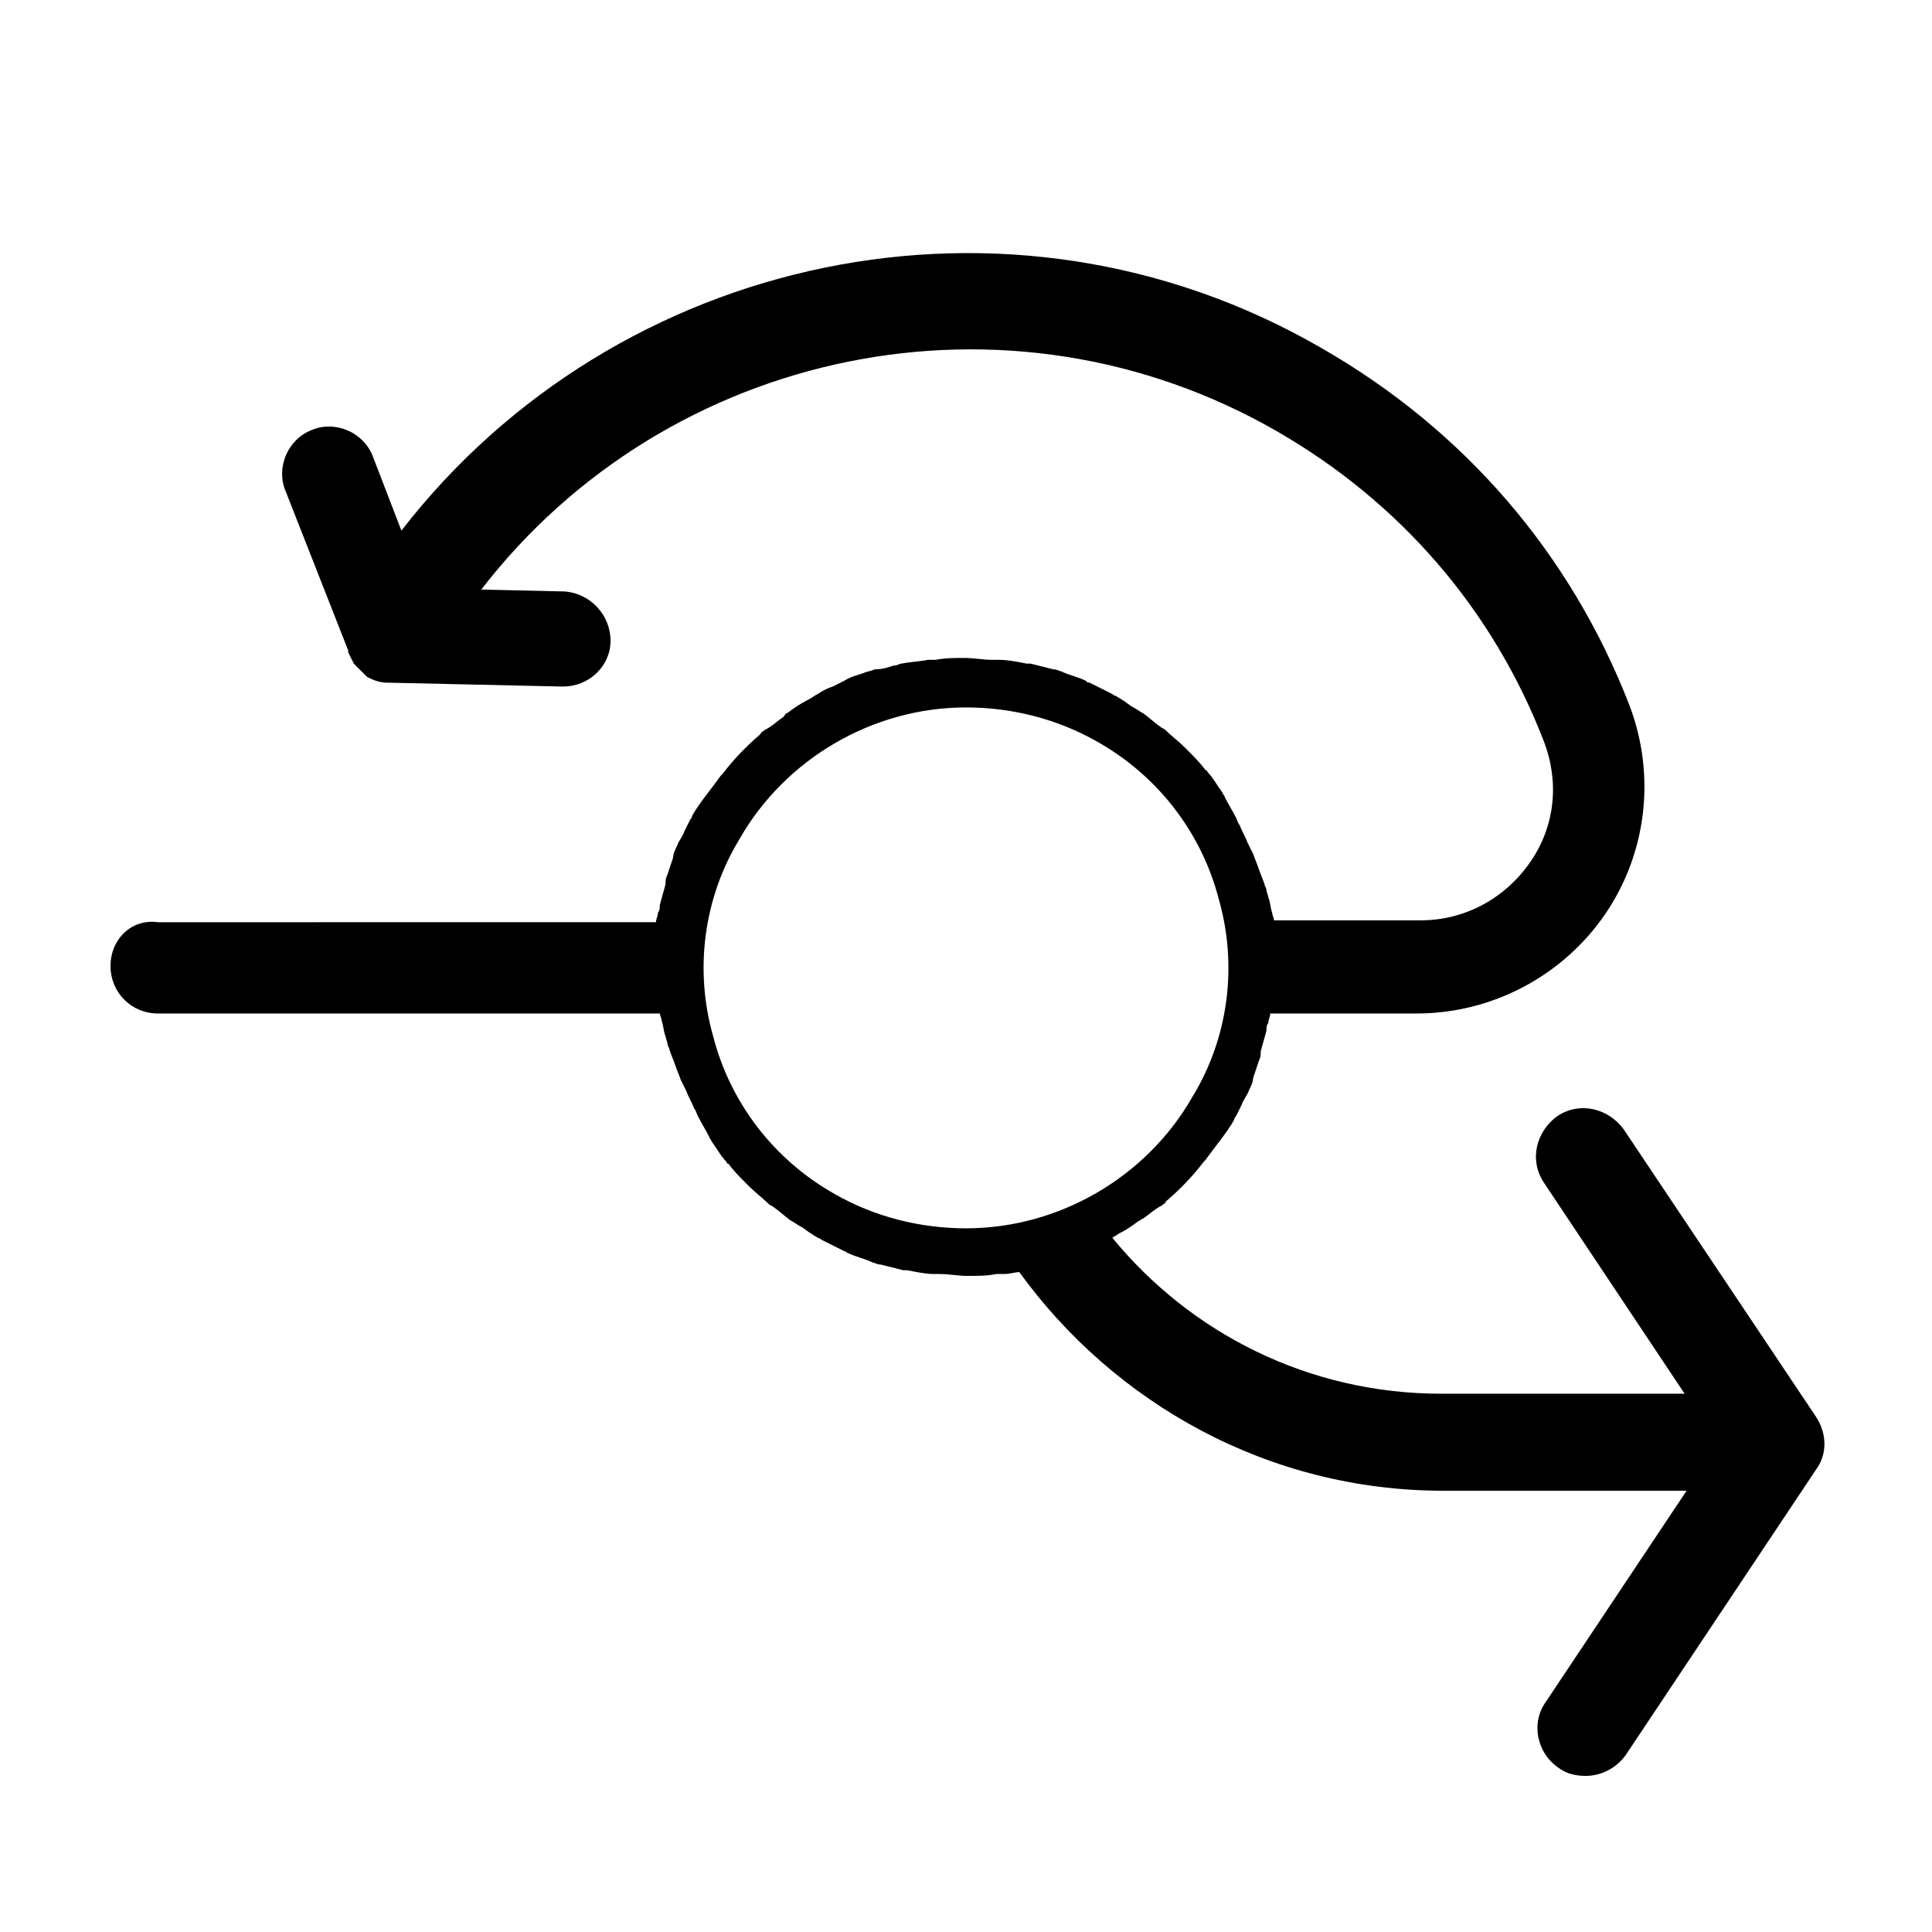
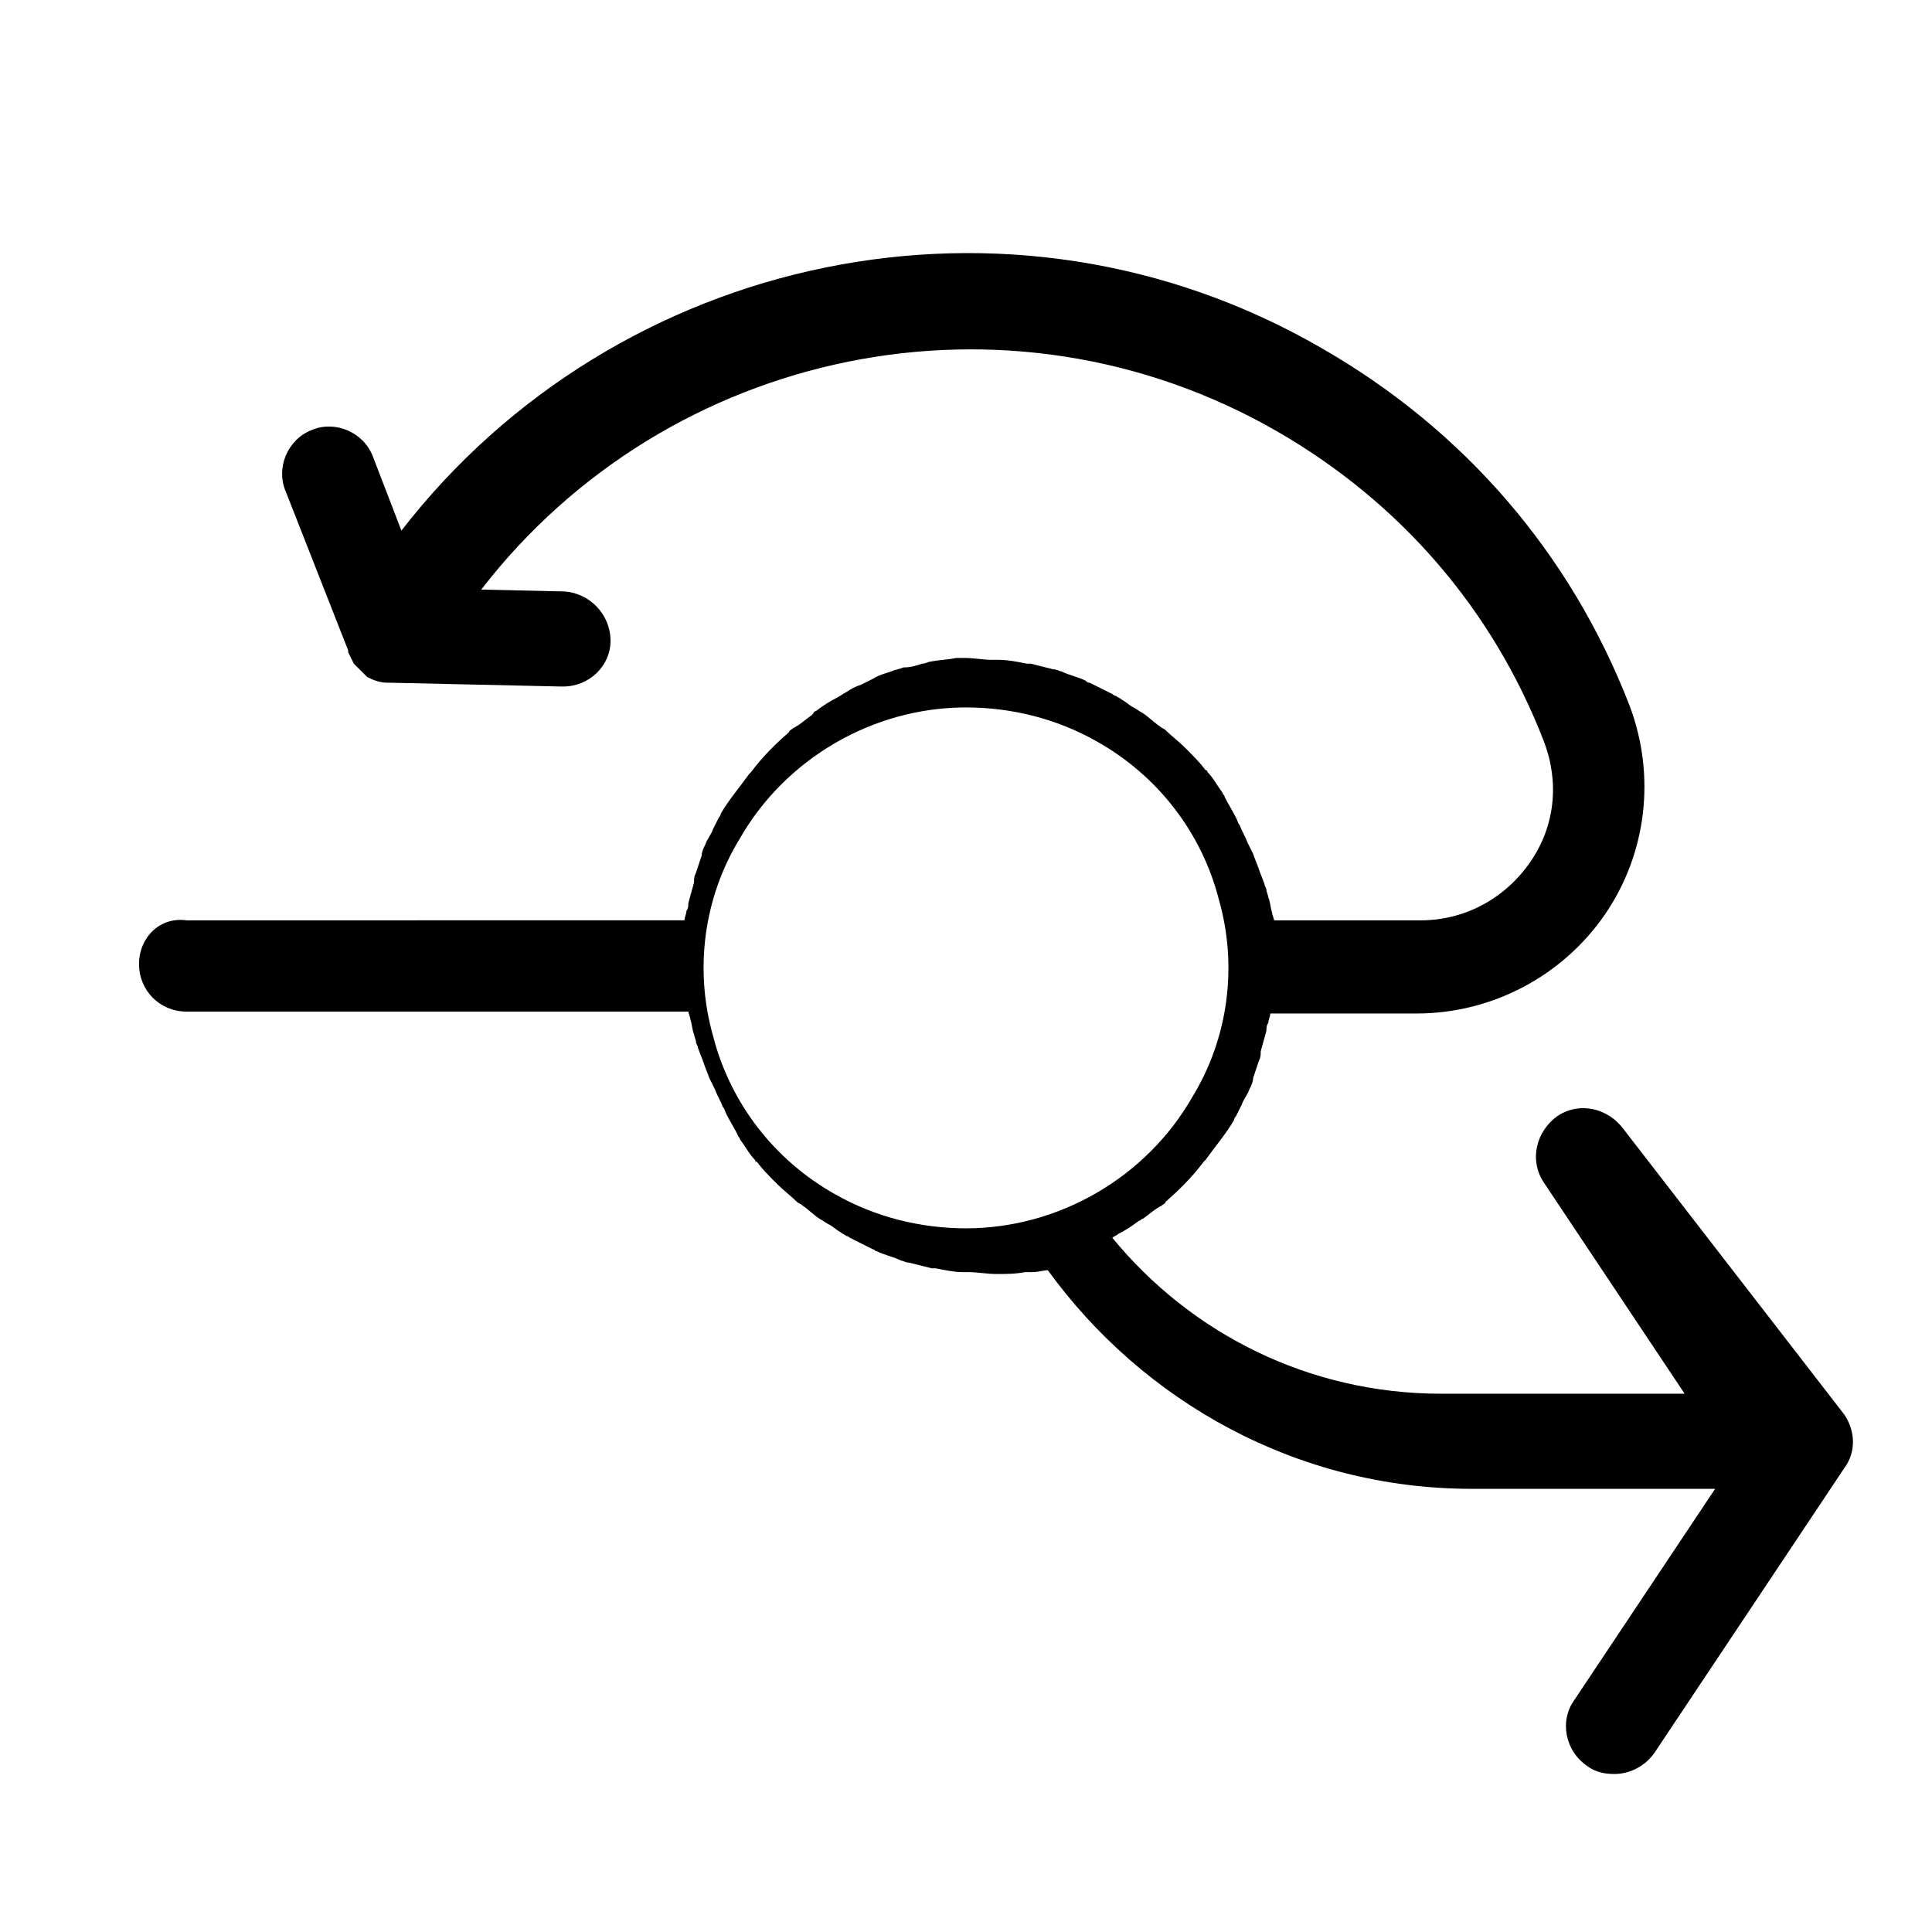
<svg xmlns="http://www.w3.org/2000/svg" fill="#000000" width="800px" height="800px" version="1.1" viewBox="144 144 512 512">
-   <path d="m574.32 443.32c-4.031-5.543-11.586-7.559-17.633-3.527-5.543 4.031-7.559 11.586-3.527 17.633l37.281 55.922-64.488 0.004c-35.266 0-66.504-16.121-87.16-41.312 0.504-0.504 1.008-0.504 1.512-1.008 2.016-1.008 3.527-2.016 5.543-3.527 0.504 0 0.504-0.504 1.008-0.504 1.512-1.008 3.023-2.519 5.039-3.527 0.504-0.504 1.008-0.504 1.008-1.008 3.527-3.023 7.055-6.551 10.078-10.578l0.504-0.504c2.519-3.527 5.543-7.055 7.559-10.578 0-0.504 0.504-1.008 0.504-1.008 0.504-1.008 1.008-2.016 1.512-3.023 0.504-1.512 1.512-2.519 2.016-4.031 0.504-1.008 1.008-2.016 1.008-3.023 0.504-1.512 1.008-3.023 1.512-4.535 0.504-1.008 0.504-1.512 0.504-2.519 0.504-2.016 1.008-3.527 1.512-5.543 0-0.504 0-1.512 0.504-2.016 0-1.008 0.504-1.512 0.504-2.519h38.793c20.152 0 38.793-10.078 49.879-26.199 11.082-16.121 13.602-36.777 6.551-55.418-15.617-40.305-43.832-73.051-81.617-94.715-82.633-47.859-186.92-25.188-243.85 48.367l-7.559-19.648c-2.519-6.551-10.078-9.574-16.121-7.055-6.551 2.519-9.574 10.078-7.055 16.121l16.625 42.32v0.504c0.504 1.008 1.008 2.016 1.512 3.023l0.504 0.504c0.504 0.504 1.512 1.512 2.016 2.016l0.504 0.504s0.504 0.504 0.504 0.504c2.016 1.008 3.527 1.512 5.543 1.512h0.504l45.344 1.008h0.504c7.055 0 12.594-5.543 12.594-12.09 0-7.055-5.543-12.594-12.09-13.098l-22.168-0.504c49.375-63.984 139.55-83.129 211.1-41.816 32.242 18.641 56.93 46.855 70.535 82.121 4.031 10.578 3.023 22.168-3.527 31.738-6.551 9.574-17.129 15.617-29.223 15.617h-38.793c0-0.504-0.504-1.512-0.504-2.016-0.504-1.512-0.504-3.023-1.008-4.031 0-0.504-0.504-1.512-0.504-2.016s-0.504-1.008-0.504-1.512c-0.504-1.512-1.008-2.519-1.512-4.031-0.504-1.512-1.008-2.519-1.512-4.031-0.504-1.008-1.008-2.016-1.512-3.023-0.504-1.512-1.512-3.023-2.016-4.535-0.504-0.504-0.504-1.008-1.008-2.016-1.008-2.016-2.016-3.527-3.023-5.543 0-0.504-0.504-0.504-0.504-1.008-1.512-2.016-2.519-4.031-4.031-5.543 0 0 0-0.504-0.504-0.504-1.512-2.016-3.023-3.527-5.039-5.543 0 0-0.504-0.504-0.504-0.504-1.512-1.512-3.527-3.023-5.039-4.535-0.504-0.504-1.008-0.504-1.512-1.008-1.512-1.008-3.023-2.519-4.535-3.527-1.008-0.504-1.512-1.008-2.519-1.512s-2.016-1.512-3.023-2.016c-0.504-0.504-1.008-0.504-1.512-1.008-0.504 0-1.008-0.504-1.008-0.504-2.016-1.008-4.031-2.016-6.047-3.023-0.504 0-0.504 0-1.008-0.504-2.016-1.008-4.535-1.512-6.551-2.519-0.504 0-1.008-0.504-2.016-0.504-2.016-0.504-4.031-1.008-6.047-1.512h-1.008c-2.519-0.504-5.039-1.008-7.559-1.008h-1.512c-2.519 0-5.039-0.504-7.559-0.504s-5.039 0-7.559 0.504h-2.016c-2.519 0.504-4.535 0.504-7.055 1.008-0.504 0-1.008 0.504-2.016 0.504-1.512 0.504-3.023 1.008-5.039 1.008-1.008 0.504-2.016 0.504-3.023 1.008-1.512 0.504-3.527 1.008-5.039 2.016-1.008 0.504-2.016 1.008-3.023 1.512-1.512 0.504-2.519 1.008-4.031 2.016-1.008 0.504-1.512 1.008-2.519 1.512-2.016 1.008-3.527 2.016-5.543 3.527-0.504 0-0.504 0.504-1.008 1.008-1.512 1.008-3.023 2.519-5.039 3.527-0.504 0.504-1.008 0.504-1.008 1.008-3.527 3.023-7.055 6.551-10.078 10.578 0 0-0.504 0.504-0.504 0.504-2.519 3.527-5.543 7.055-7.559 10.578 0 0.504-0.504 1.008-0.504 1.008-0.504 1.008-1.008 2.016-1.512 3.023-0.504 1.512-1.512 2.519-2.016 4.031-0.504 1.008-1.008 2.016-1.008 3.023l-1.512 4.535c-0.504 1.008-0.504 1.512-0.504 2.519-0.504 2.016-1.008 3.527-1.512 5.543 0 0.504 0 1.512-0.504 2.016 0 1.008-0.504 1.512-0.504 2.519l-131.97 0.008c-7.055-1.008-12.594 4.535-12.594 11.59s5.543 12.594 12.594 12.594h133c0 0.504 0.504 1.512 0.504 2.016 0.504 1.512 0.504 3.023 1.008 4.031 0 0.504 0.504 1.512 0.504 2.016s0.504 1.008 0.504 1.512c0.504 1.512 1.008 2.519 1.512 4.031 0.504 1.512 1.008 2.519 1.512 4.031 0.504 1.008 1.008 2.016 1.512 3.023 0.504 1.512 1.512 3.023 2.016 4.535 0.504 0.504 0.504 1.008 1.008 2.016 1.008 2.016 2.016 3.527 3.023 5.543 0 0.504 0.504 0.504 0.504 1.008 1.512 2.016 2.519 4.031 4.031 5.543 0 0 0 0.504 0.504 0.504 1.512 2.016 3.023 3.527 5.039 5.543 0 0 0.504 0.504 0.504 0.504 1.512 1.512 3.527 3.023 5.039 4.535 0.504 0.504 1.008 0.504 1.512 1.008 1.512 1.008 3.023 2.519 4.535 3.527 1.008 0.504 1.512 1.008 2.519 1.512s2.016 1.512 3.023 2.016c0.504 0.504 1.008 0.504 1.512 1.008 0.504 0 1.008 0.504 1.008 0.504 2.016 1.008 4.031 2.016 6.047 3.023 0.504 0 0.504 0.504 1.008 0.504 2.016 1.008 4.535 1.512 6.551 2.519 0.504 0 1.008 0.504 2.016 0.504 2.016 0.504 4.031 1.008 6.047 1.512h1.008c2.519 0.504 5.039 1.008 7.055 1.008h1.512c2.519 0 5.039 0.504 7.559 0.504s5.039 0 7.559-0.504h2.016c1.512 0 3.023-0.504 4.031-0.504 25.191 34.762 66 57.938 112.35 57.938h64.488l-37.281 55.922c-4.031 5.543-2.519 13.602 3.527 17.633 2.016 1.512 4.535 2.016 7.055 2.016 4.031 0 8.062-2.016 10.578-5.543l50.383-75.57c3.023-4.031 3.023-9.574 0-14.105zm-174.32 26.199c-12.09 0-24.184-3.023-34.762-9.07-16.121-9.07-27.711-24.184-32.242-41.816-5.039-17.633-2.519-36.777 7.055-52.395 12.09-21.16 35.266-34.762 59.953-34.762 12.09 0 24.184 3.023 34.762 9.07 16.121 9.07 27.711 24.184 32.242 41.816 5.039 17.633 2.519 36.777-7.055 52.395-12.094 21.16-35.27 34.762-59.953 34.762z" />
+   <path d="m574.32 443.32c-4.031-5.543-11.586-7.559-17.633-3.527-5.543 4.031-7.559 11.586-3.527 17.633l37.281 55.922-64.488 0.004c-35.266 0-66.504-16.121-87.16-41.312 0.504-0.504 1.008-0.504 1.512-1.008 2.016-1.008 3.527-2.016 5.543-3.527 0.504 0 0.504-0.504 1.008-0.504 1.512-1.008 3.023-2.519 5.039-3.527 0.504-0.504 1.008-0.504 1.008-1.008 3.527-3.023 7.055-6.551 10.078-10.578l0.504-0.504c2.519-3.527 5.543-7.055 7.559-10.578 0-0.504 0.504-1.008 0.504-1.008 0.504-1.008 1.008-2.016 1.512-3.023 0.504-1.512 1.512-2.519 2.016-4.031 0.504-1.008 1.008-2.016 1.008-3.023 0.504-1.512 1.008-3.023 1.512-4.535 0.504-1.008 0.504-1.512 0.504-2.519 0.504-2.016 1.008-3.527 1.512-5.543 0-0.504 0-1.512 0.504-2.016 0-1.008 0.504-1.512 0.504-2.519h38.793c20.152 0 38.793-10.078 49.879-26.199 11.082-16.121 13.602-36.777 6.551-55.418-15.617-40.305-43.832-73.051-81.617-94.715-82.633-47.859-186.92-25.188-243.85 48.367l-7.559-19.648c-2.519-6.551-10.078-9.574-16.121-7.055-6.551 2.519-9.574 10.078-7.055 16.121l16.625 42.32v0.504c0.504 1.008 1.008 2.016 1.512 3.023l0.504 0.504c0.504 0.504 1.512 1.512 2.016 2.016l0.504 0.504s0.504 0.504 0.504 0.504c2.016 1.008 3.527 1.512 5.543 1.512h0.504l45.344 1.008h0.504c7.055 0 12.594-5.543 12.594-12.09 0-7.055-5.543-12.594-12.09-13.098l-22.168-0.504c49.375-63.984 139.55-83.129 211.1-41.816 32.242 18.641 56.93 46.855 70.535 82.121 4.031 10.578 3.023 22.168-3.527 31.738-6.551 9.574-17.129 15.617-29.223 15.617h-38.793c0-0.504-0.504-1.512-0.504-2.016-0.504-1.512-0.504-3.023-1.008-4.031 0-0.504-0.504-1.512-0.504-2.016s-0.504-1.008-0.504-1.512c-0.504-1.512-1.008-2.519-1.512-4.031-0.504-1.512-1.008-2.519-1.512-4.031-0.504-1.008-1.008-2.016-1.512-3.023-0.504-1.512-1.512-3.023-2.016-4.535-0.504-0.504-0.504-1.008-1.008-2.016-1.008-2.016-2.016-3.527-3.023-5.543 0-0.504-0.504-0.504-0.504-1.008-1.512-2.016-2.519-4.031-4.031-5.543 0 0 0-0.504-0.504-0.504-1.512-2.016-3.023-3.527-5.039-5.543 0 0-0.504-0.504-0.504-0.504-1.512-1.512-3.527-3.023-5.039-4.535-0.504-0.504-1.008-0.504-1.512-1.008-1.512-1.008-3.023-2.519-4.535-3.527-1.008-0.504-1.512-1.008-2.519-1.512s-2.016-1.512-3.023-2.016c-0.504-0.504-1.008-0.504-1.512-1.008-0.504 0-1.008-0.504-1.008-0.504-2.016-1.008-4.031-2.016-6.047-3.023-0.504 0-0.504 0-1.008-0.504-2.016-1.008-4.535-1.512-6.551-2.519-0.504 0-1.008-0.504-2.016-0.504-2.016-0.504-4.031-1.008-6.047-1.512h-1.008c-2.519-0.504-5.039-1.008-7.559-1.008h-1.512c-2.519 0-5.039-0.504-7.559-0.504h-2.016c-2.519 0.504-4.535 0.504-7.055 1.008-0.504 0-1.008 0.504-2.016 0.504-1.512 0.504-3.023 1.008-5.039 1.008-1.008 0.504-2.016 0.504-3.023 1.008-1.512 0.504-3.527 1.008-5.039 2.016-1.008 0.504-2.016 1.008-3.023 1.512-1.512 0.504-2.519 1.008-4.031 2.016-1.008 0.504-1.512 1.008-2.519 1.512-2.016 1.008-3.527 2.016-5.543 3.527-0.504 0-0.504 0.504-1.008 1.008-1.512 1.008-3.023 2.519-5.039 3.527-0.504 0.504-1.008 0.504-1.008 1.008-3.527 3.023-7.055 6.551-10.078 10.578 0 0-0.504 0.504-0.504 0.504-2.519 3.527-5.543 7.055-7.559 10.578 0 0.504-0.504 1.008-0.504 1.008-0.504 1.008-1.008 2.016-1.512 3.023-0.504 1.512-1.512 2.519-2.016 4.031-0.504 1.008-1.008 2.016-1.008 3.023l-1.512 4.535c-0.504 1.008-0.504 1.512-0.504 2.519-0.504 2.016-1.008 3.527-1.512 5.543 0 0.504 0 1.512-0.504 2.016 0 1.008-0.504 1.512-0.504 2.519l-131.97 0.008c-7.055-1.008-12.594 4.535-12.594 11.59s5.543 12.594 12.594 12.594h133c0 0.504 0.504 1.512 0.504 2.016 0.504 1.512 0.504 3.023 1.008 4.031 0 0.504 0.504 1.512 0.504 2.016s0.504 1.008 0.504 1.512c0.504 1.512 1.008 2.519 1.512 4.031 0.504 1.512 1.008 2.519 1.512 4.031 0.504 1.008 1.008 2.016 1.512 3.023 0.504 1.512 1.512 3.023 2.016 4.535 0.504 0.504 0.504 1.008 1.008 2.016 1.008 2.016 2.016 3.527 3.023 5.543 0 0.504 0.504 0.504 0.504 1.008 1.512 2.016 2.519 4.031 4.031 5.543 0 0 0 0.504 0.504 0.504 1.512 2.016 3.023 3.527 5.039 5.543 0 0 0.504 0.504 0.504 0.504 1.512 1.512 3.527 3.023 5.039 4.535 0.504 0.504 1.008 0.504 1.512 1.008 1.512 1.008 3.023 2.519 4.535 3.527 1.008 0.504 1.512 1.008 2.519 1.512s2.016 1.512 3.023 2.016c0.504 0.504 1.008 0.504 1.512 1.008 0.504 0 1.008 0.504 1.008 0.504 2.016 1.008 4.031 2.016 6.047 3.023 0.504 0 0.504 0.504 1.008 0.504 2.016 1.008 4.535 1.512 6.551 2.519 0.504 0 1.008 0.504 2.016 0.504 2.016 0.504 4.031 1.008 6.047 1.512h1.008c2.519 0.504 5.039 1.008 7.055 1.008h1.512c2.519 0 5.039 0.504 7.559 0.504s5.039 0 7.559-0.504h2.016c1.512 0 3.023-0.504 4.031-0.504 25.191 34.762 66 57.938 112.35 57.938h64.488l-37.281 55.922c-4.031 5.543-2.519 13.602 3.527 17.633 2.016 1.512 4.535 2.016 7.055 2.016 4.031 0 8.062-2.016 10.578-5.543l50.383-75.57c3.023-4.031 3.023-9.574 0-14.105zm-174.32 26.199c-12.09 0-24.184-3.023-34.762-9.07-16.121-9.07-27.711-24.184-32.242-41.816-5.039-17.633-2.519-36.777 7.055-52.395 12.09-21.16 35.266-34.762 59.953-34.762 12.09 0 24.184 3.023 34.762 9.07 16.121 9.07 27.711 24.184 32.242 41.816 5.039 17.633 2.519 36.777-7.055 52.395-12.094 21.16-35.27 34.762-59.953 34.762z" />
</svg>